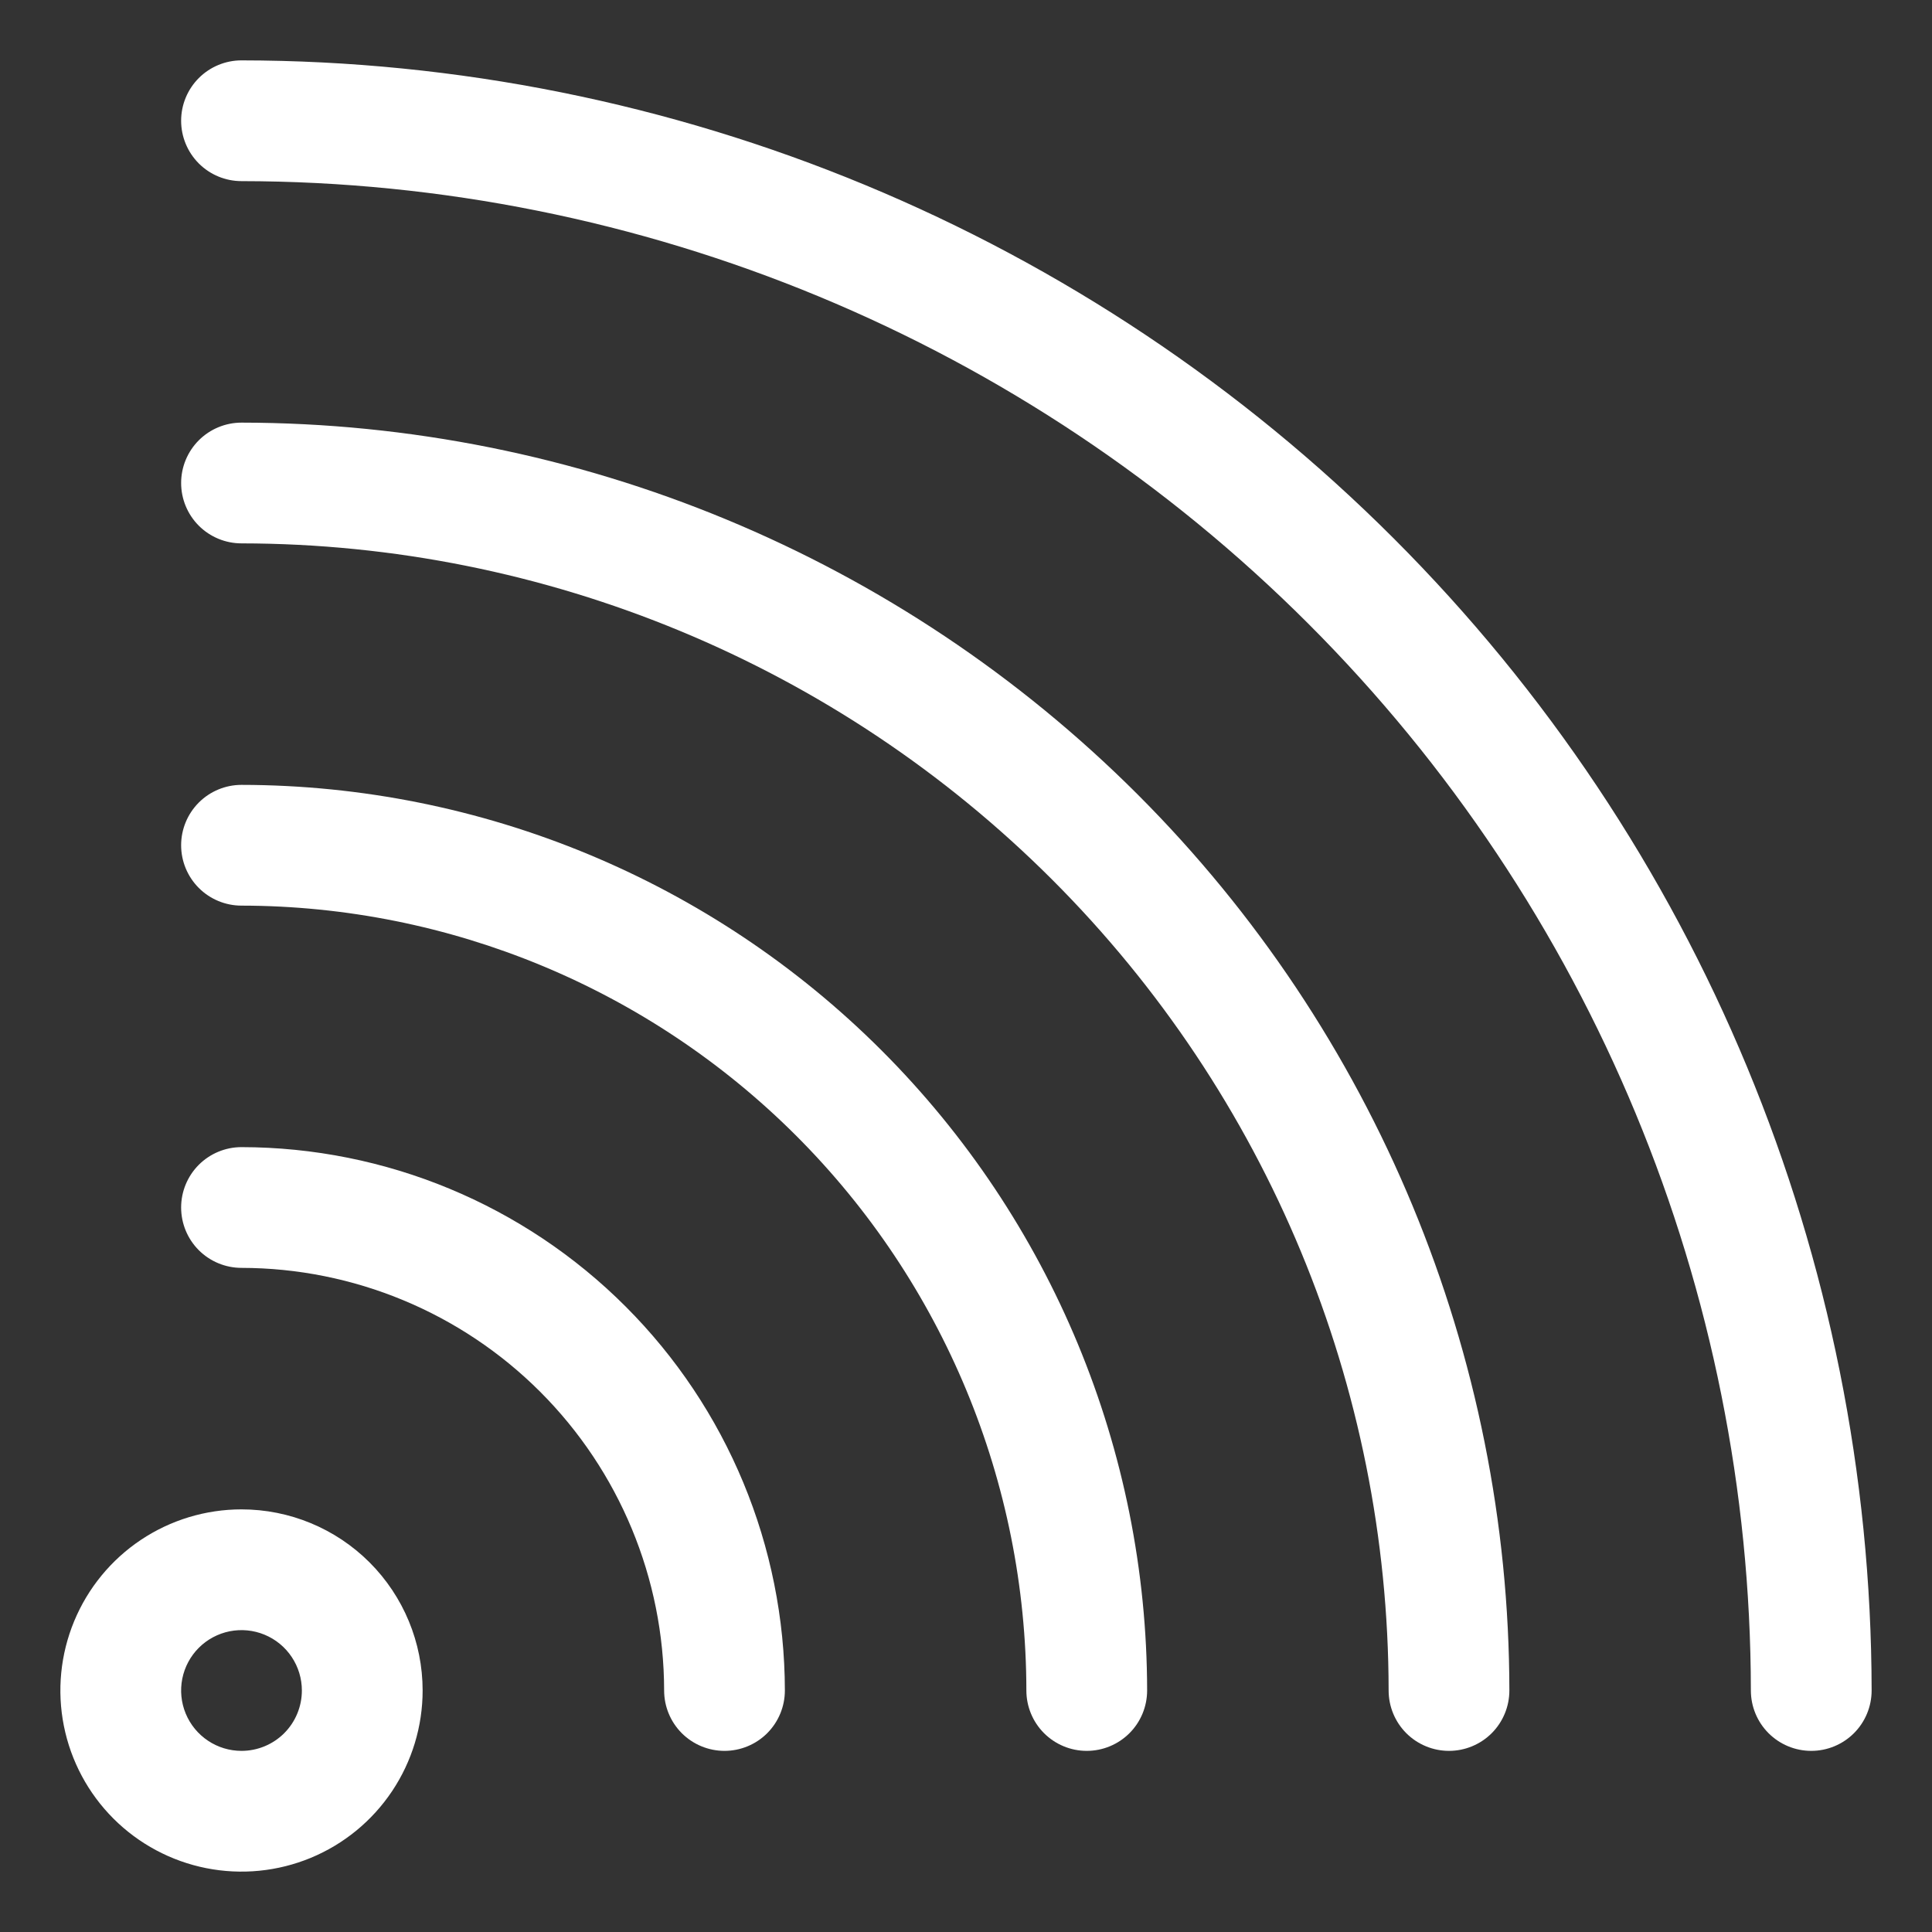
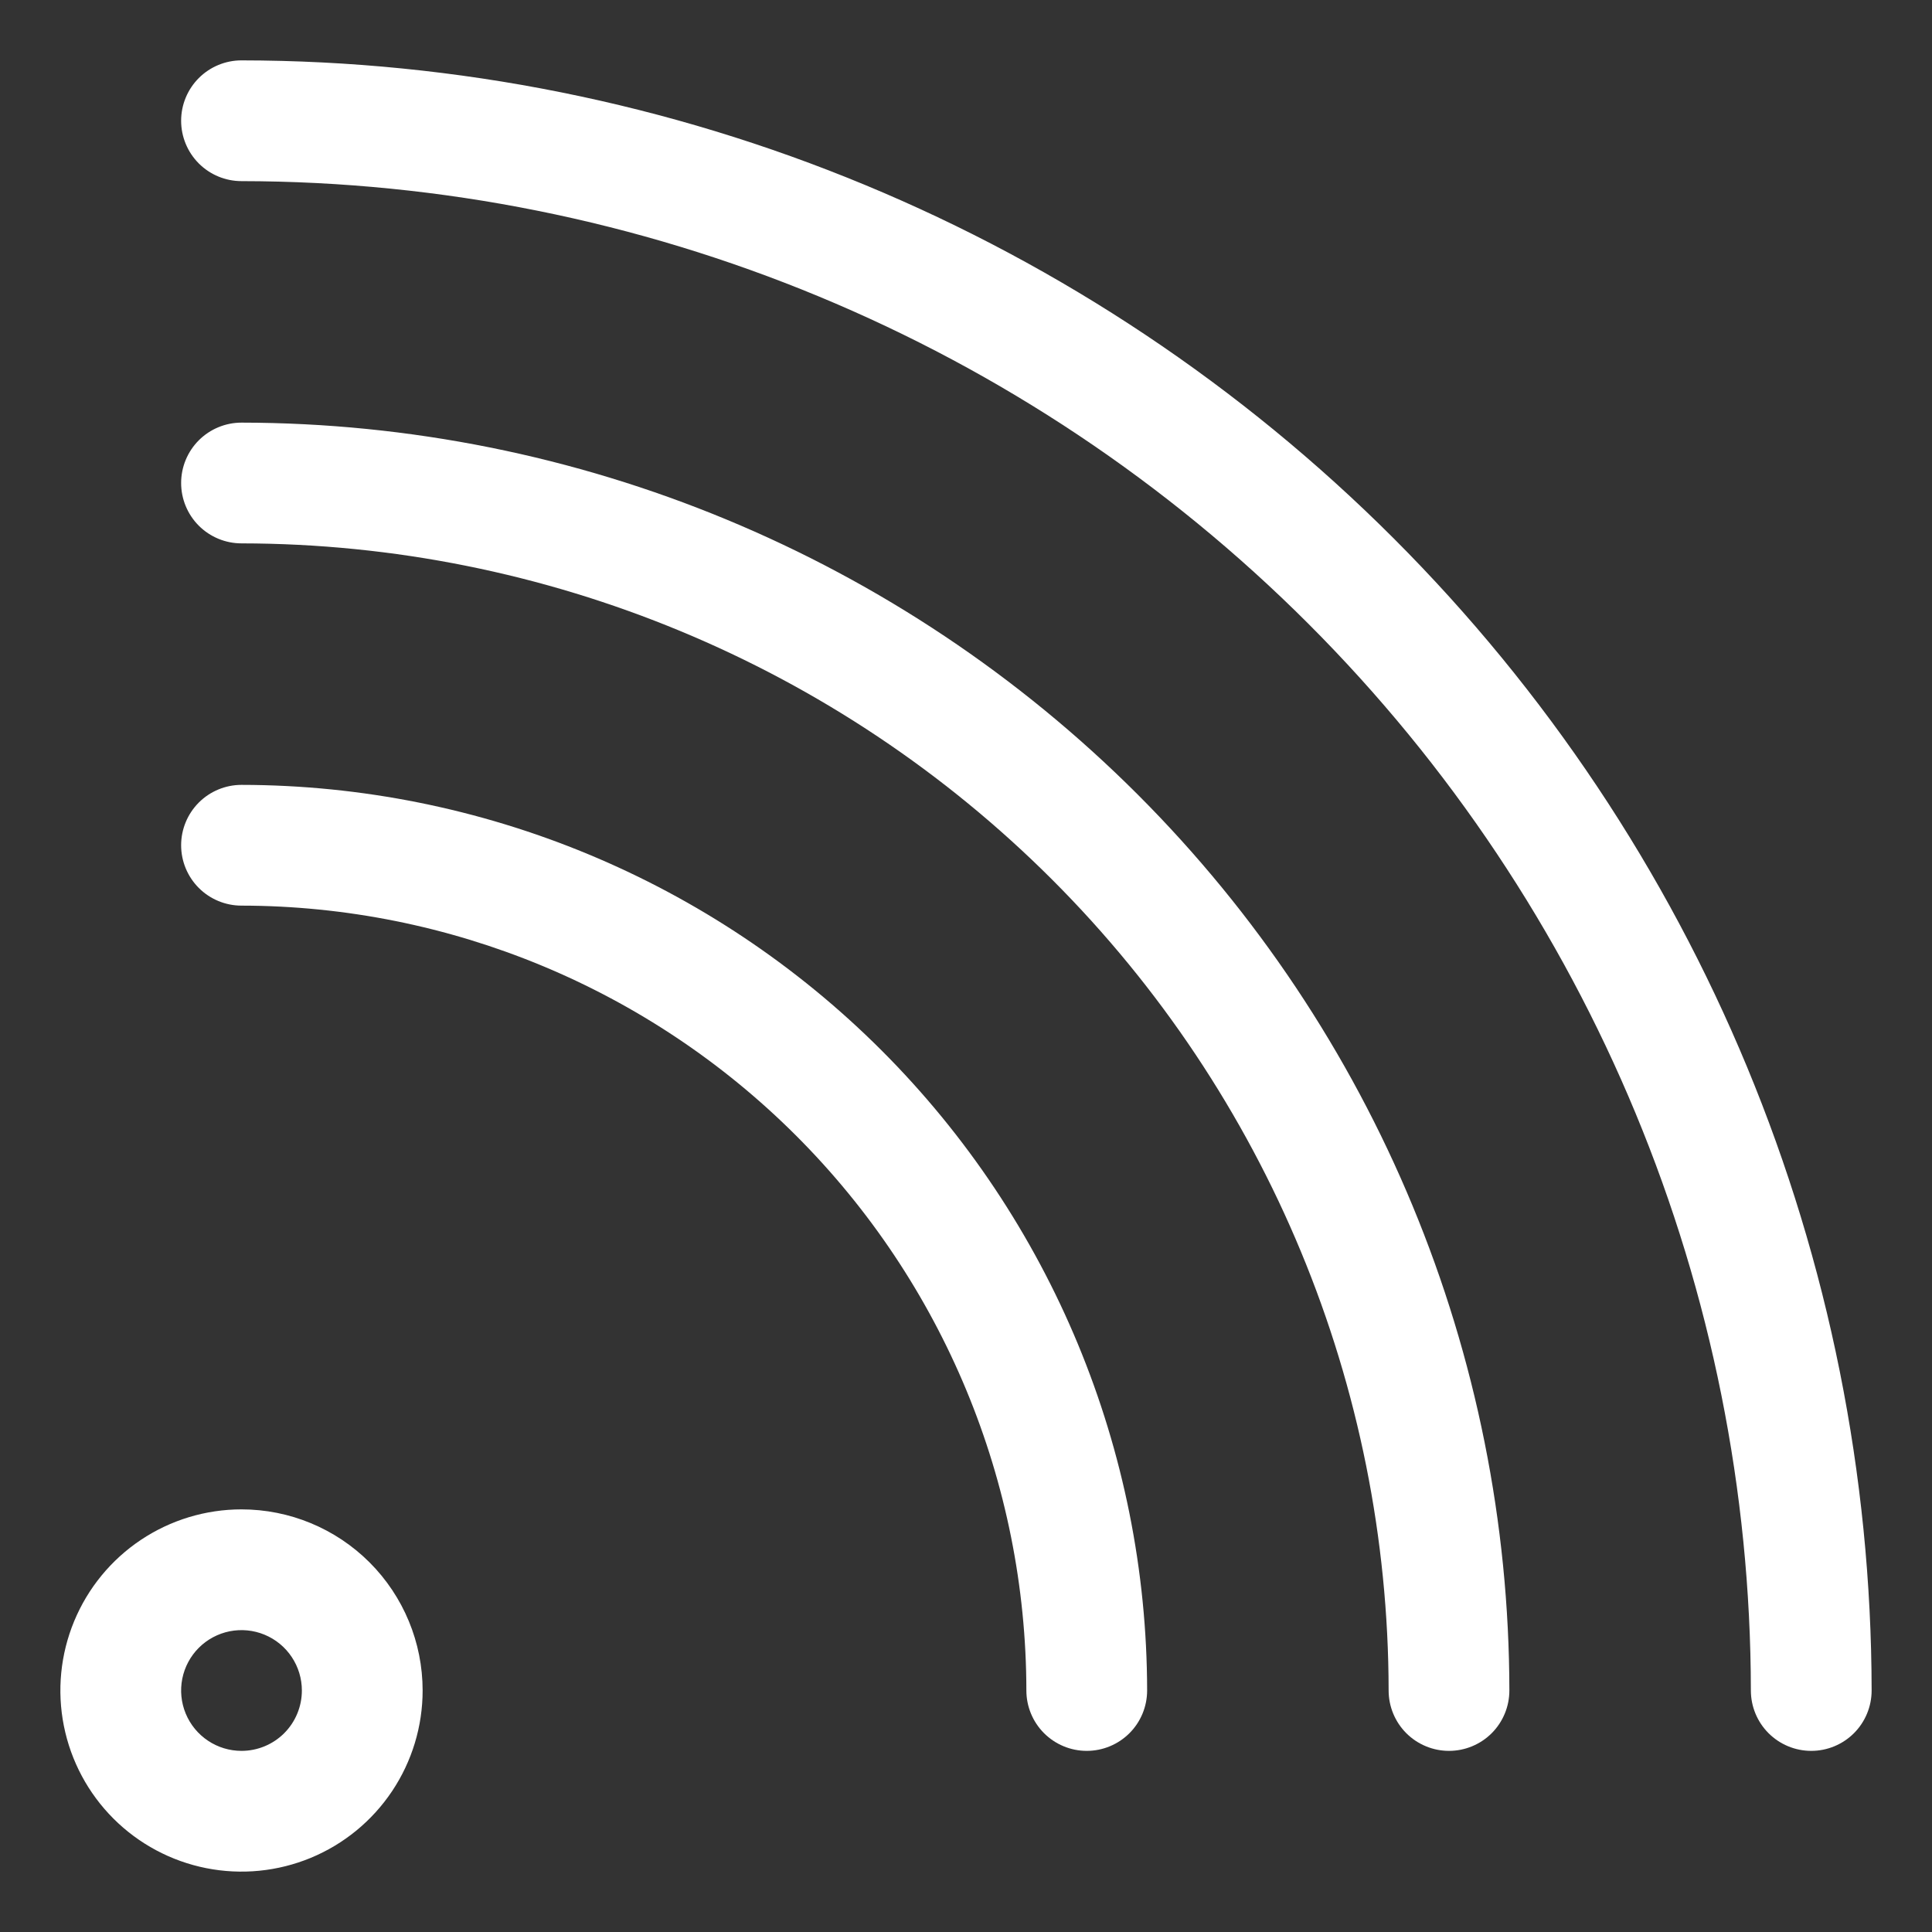
<svg xmlns="http://www.w3.org/2000/svg" width="109" height="109" viewBox="0 0 109 109" fill="none">
  <rect x="0" y="0" width="109" height="109" fill="#333333" stroke="none" />
  <path d="M13.625 85.156C11.604 85.156 9.628 85.756 7.948 86.878C6.267 88.001 4.958 89.597 4.184 91.465C3.411 93.332 3.208 95.386 3.603 97.369C3.997 99.351 4.97 101.172 6.399 102.601C7.828 104.03 9.649 105.003 11.631 105.397C13.614 105.792 15.668 105.589 17.536 104.816C19.403 104.042 20.999 102.733 22.122 101.052C23.244 99.372 23.844 97.396 23.844 95.375C23.844 92.665 22.767 90.066 20.851 88.149C18.934 86.233 16.335 85.156 13.625 85.156ZM13.625 98.781C12.951 98.781 12.293 98.582 11.733 98.207C11.172 97.833 10.736 97.301 10.478 96.678C10.22 96.056 10.153 95.371 10.284 94.71C10.416 94.05 10.74 93.443 11.216 92.966C11.693 92.49 12.3 92.166 12.96 92.034C13.621 91.903 14.306 91.97 14.928 92.228C15.551 92.486 16.083 92.922 16.457 93.483C16.831 94.043 17.031 94.701 17.031 95.375C17.031 96.278 16.672 97.145 16.034 97.784C15.395 98.422 14.528 98.781 13.625 98.781Z" fill="white" />
-   <path d="M13.625 64.719C12.722 64.719 11.855 65.078 11.216 65.716C10.578 66.355 10.219 67.222 10.219 68.125C10.219 69.028 10.578 69.895 11.216 70.534C11.855 71.172 12.722 71.531 13.625 71.531C19.947 71.538 26.007 74.053 30.477 78.523C34.947 82.993 37.462 89.053 37.469 95.375C37.469 96.278 37.828 97.145 38.466 97.784C39.105 98.422 39.972 98.781 40.875 98.781C41.778 98.781 42.645 98.422 43.284 97.784C43.922 97.145 44.281 96.278 44.281 95.375C44.272 87.247 41.039 79.455 35.292 73.708C29.545 67.96 21.753 64.728 13.625 64.719Z" fill="white" />
  <path d="M13.625 44.281C12.722 44.281 11.855 44.64 11.216 45.279C10.578 45.918 10.219 46.784 10.219 47.688C10.219 48.591 10.578 49.457 11.216 50.096C11.855 50.735 12.722 51.094 13.625 51.094C25.365 51.107 36.62 55.777 44.922 64.078C53.223 72.38 57.893 83.635 57.906 95.375C57.906 96.278 58.265 97.145 58.904 97.784C59.543 98.422 60.409 98.781 61.312 98.781C62.216 98.781 63.082 98.422 63.721 97.784C64.36 97.145 64.719 96.278 64.719 95.375C64.703 81.829 59.315 68.842 49.737 59.263C40.158 49.685 27.171 44.297 13.625 44.281Z" fill="white" />
  <path d="M13.625 23.844C12.722 23.844 11.855 24.203 11.216 24.841C10.578 25.48 10.219 26.347 10.219 27.25C10.219 28.153 10.578 29.02 11.216 29.659C11.855 30.297 12.722 30.656 13.625 30.656C30.784 30.675 47.234 37.5 59.367 49.633C71.5 61.766 78.325 78.216 78.344 95.375C78.344 96.278 78.703 97.145 79.341 97.784C79.98 98.422 80.847 98.781 81.75 98.781C82.653 98.781 83.52 98.422 84.159 97.784C84.797 97.145 85.156 96.278 85.156 95.375C85.135 76.41 77.591 58.229 64.181 44.819C50.771 31.409 32.59 23.865 13.625 23.844Z" fill="white" />
  <path d="M13.625 3.406C12.722 3.406 11.855 3.765 11.216 4.404C10.578 5.043 10.219 5.909 10.219 6.812C10.219 7.716 10.578 8.582 11.216 9.221C11.855 9.86 12.722 10.219 13.625 10.219C36.202 10.244 57.847 19.224 73.812 35.188C89.776 51.153 98.756 72.798 98.781 95.375C98.781 96.278 99.14 97.145 99.779 97.784C100.418 98.422 101.284 98.781 102.188 98.781C103.091 98.781 103.957 98.422 104.596 97.784C105.235 97.145 105.594 96.278 105.594 95.375C105.567 70.992 95.868 47.615 78.627 30.373C61.385 13.132 38.008 3.433 13.625 3.406Z" fill="white" />
</svg>